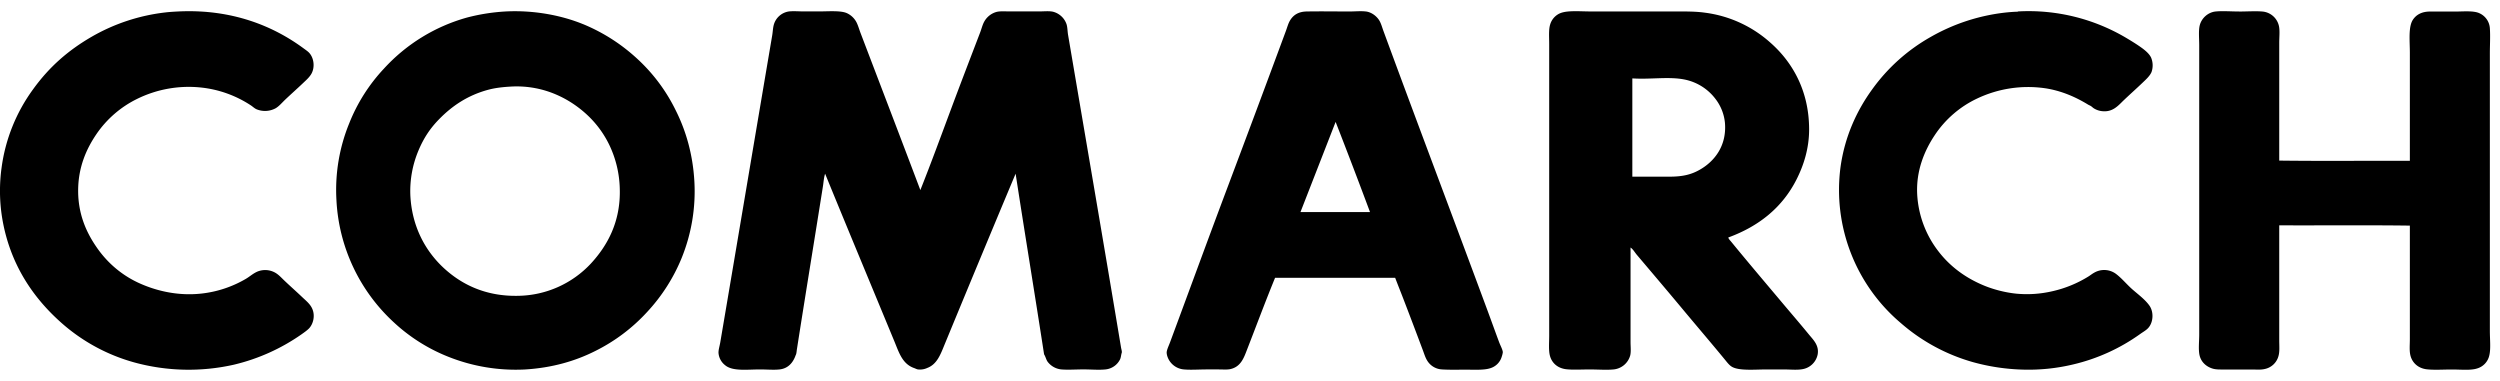
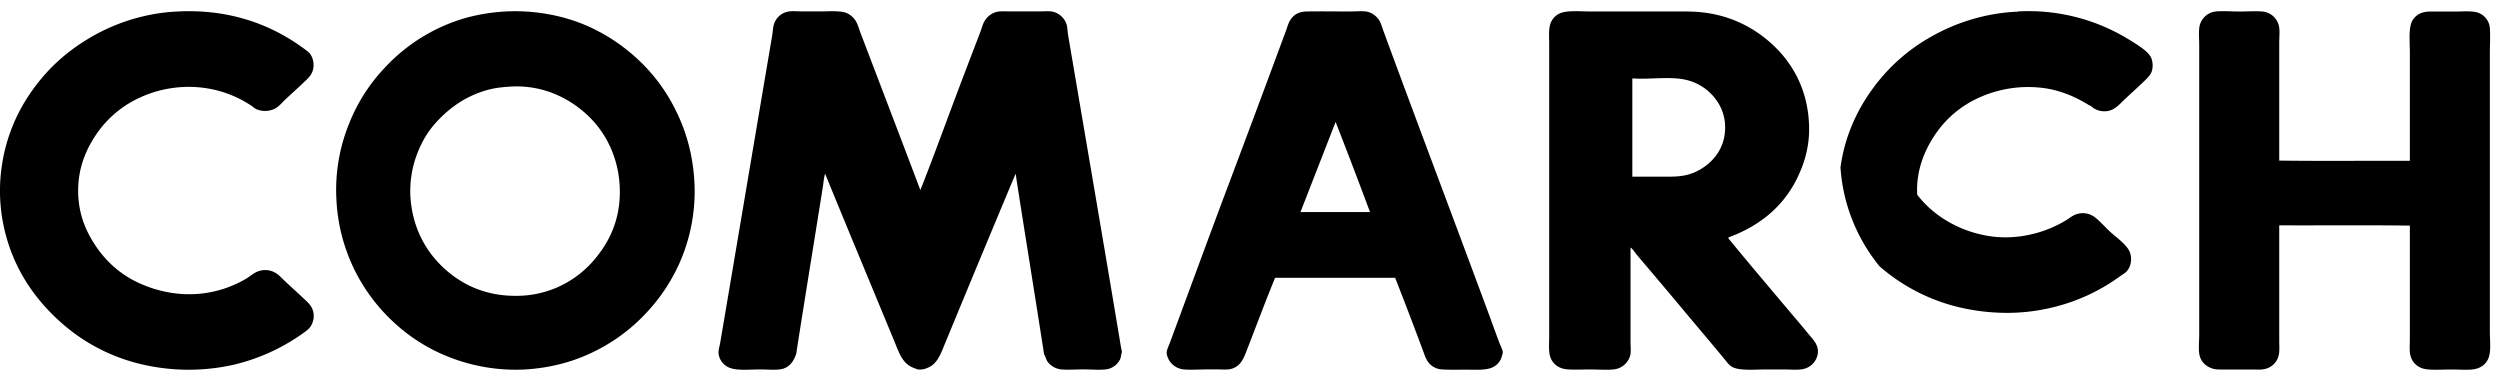
<svg xmlns="http://www.w3.org/2000/svg" width="105" height="16" viewBox="0 0 105 16">
-   <path fill="#000" fill-rule="evenodd" d="M57.362.481c.263.031.478.222.575.39.072.123.112.279.168.431 1.443 3.923 2.92 7.823 4.374 11.75.154.416.313.86.482 1.314.055.148.155.326.157.43a.855.855 0 0 1-.042.175.717.717 0 0 1-.512.502c-.25.077-.672.053-.974.053-.368 0-.715.01-1.026-.01a.77.77 0 0 1-.627-.38c-.078-.128-.123-.284-.179-.431-.267-.713-.554-1.471-.826-2.177-.11-.285-.205-.52-.335-.86h-5.044c-.408.995-.777 1.988-1.173 3.006-.14.364-.269.74-.722.832-.134.025-.31.01-.48.01h-.482c-.35 0-.684.027-.974 0a.8.8 0 0 1-.68-.513.643.643 0 0 1-.042-.185c-.003-.116.088-.294.146-.452.814-2.194 1.605-4.359 2.428-6.546.813-2.16 1.632-4.353 2.44-6.538.054-.15.096-.303.166-.42.14-.234.356-.376.712-.38.6-.01 1.188 0 1.79 0 .232 0 .475-.025.68 0zm9.444 0h3.492c.478 0 .91-.005 1.311.052a5.093 5.093 0 0 1 2.751 1.262c.908.8 1.623 2.002 1.623 3.644 0 .794-.228 1.503-.527 2.094-.587 1.163-1.559 1.962-2.867 2.441.01.06.067.114.118.175.696.851 1.404 1.684 2.127 2.544.363.433.762.894 1.14 1.356.184.225.442.461.365.852a.783.783 0 0 1-.645.606c-.229.04-.5.01-.764.01h-.773c-.433 0-1.123.065-1.419-.114-.111-.067-.19-.174-.29-.296-.604-.735-1.249-1.487-1.848-2.208-.617-.74-1.236-1.468-1.86-2.205-.084-.1-.147-.222-.257-.298v3.97c0 .19.025.39-.012.555a.805.805 0 0 1-.708.596c-.289.028-.647 0-1 0-.35 0-.715.023-.989-.01-.372-.047-.601-.277-.677-.565-.06-.228-.031-.54-.031-.852V1.857c0-.306-.027-.617.042-.832a.744.744 0 0 1 .322-.42c.296-.189.868-.124 1.376-.124zm-42.316.533c.897.37 1.656.88 2.291 1.47a7.273 7.273 0 0 1 1.603 2.158c.421.84.717 1.836.78 2.983a7.445 7.445 0 0 1-.533 3.207 7.477 7.477 0 0 1-1.47 2.291 7.428 7.428 0 0 1-2.148 1.613c-.839.425-1.818.715-2.98.783a7.644 7.644 0 0 1-3.206-.536 7.317 7.317 0 0 1-2.303-1.46 7.48 7.48 0 0 1-2.394-5.128 7.389 7.389 0 0 1 .534-3.207 7.281 7.281 0 0 1 1.46-2.304A7.426 7.426 0 0 1 19.618.736 8.187 8.187 0 0 1 21.263.48c1.2-.057 2.346.174 3.227.535zm69.547-.53c.347 0 .696-.025.983 0a.779.779 0 0 1 .697.616c.041.202.011.46.011.698v4.947c1.808.023 3.661.003 5.486.01V2.22c0-.494-.069-1.086.125-1.386.132-.202.358-.349.72-.349h1.077c.324 0 .76-.045 1.004.073a.744.744 0 0 1 .434.625c.024.348 0 .705 0 1.068v11.636c0 .378.044.758-.022 1.036a.736.736 0 0 1-.518.554c-.267.086-.682.042-1.045.042-.385 0-.768.028-1.079-.01-.361-.047-.606-.285-.676-.596-.045-.2-.02-.437-.02-.667v-4.77c-1.808-.025-3.66-.004-5.486-.012v4.833c0 .226.023.471-.032.657a.754.754 0 0 1-.581.545c-.172.04-.353.02-.55.02h-1.13c-.192 0-.364.008-.518-.042-.24-.076-.476-.26-.54-.574-.048-.243-.01-.57-.01-.862V1.91c0-.303-.033-.617.021-.842.074-.299.34-.55.666-.585.293-.03.649 0 .983 0zM33.772.48h.623c.384 0 .914-.046 1.175.073a.856.856 0 0 1 .406.39c.067.134.11.293.166.44.825 2.165 1.7 4.447 2.513 6.6.457-1.149.89-2.333 1.34-3.54.38-1.018.78-2.056 1.175-3.09.057-.15.095-.314.166-.441a.847.847 0 0 1 .52-.412c.153-.038.366-.02.581-.02h1.196c.205 0 .416-.024.583.01a.814.814 0 0 1 .581.534c.04.134.037.294.062.441.741 4.362 1.493 8.735 2.224 13.126.013.078.047.177.03.226-.032.102-.031.194-.071.277a.765.765 0 0 1-.604.421c-.276.031-.603 0-.935 0-.324 0-.66.025-.935 0a.819.819 0 0 1-.572-.328c-.061-.09-.077-.195-.145-.308-.39-2.536-.805-5.048-1.195-7.584-.981 2.338-1.995 4.78-2.983 7.174-.168.41-.316.83-.726.984a.728.728 0 0 1-.395.063c-.048-.007-.098-.035-.146-.053-.495-.167-.639-.629-.83-1.097-.976-2.362-1.958-4.713-2.922-7.071-.055.178-.064.367-.093.544-.358 2.254-.736 4.56-1.09 6.825-.012.071-.013.131-.032.205-.005.02-.013.029-.021.05-.115.327-.326.557-.676.597-.245.027-.537 0-.82 0-.548 0-1.151.086-1.465-.176a.72.72 0 0 1-.28-.522c-.004-.123.046-.278.073-.432.73-4.298 1.45-8.583 2.181-12.89.025-.144.029-.292.062-.431a.776.776 0 0 1 .645-.585c.201-.021.423 0 .634 0zm55.534 1.115c.18.107.379.228.572.362.188.13.381.283.465.456a.846.846 0 0 1 .022.61c-.065.158-.218.3-.357.432-.262.252-.543.5-.81.755-.232.222-.468.524-.942.455a.804.804 0 0 1-.313-.114c-.046-.027-.076-.064-.12-.092-.034-.024-.08-.04-.12-.063-.506-.31-1.116-.588-1.827-.692a4.994 4.994 0 0 0-2.834.433 4.379 4.379 0 0 0-1.783 1.54c-.42.63-.793 1.481-.736 2.501a4.282 4.282 0 0 0 .898 2.387c.474.615 1.111 1.098 1.902 1.426.386.16.867.29 1.342.341a4.72 4.72 0 0 0 1.546-.103 4.92 4.92 0 0 0 1.492-.61c.086-.052.162-.116.25-.164a.834.834 0 0 1 .907.04c.257.19.46.45.715.672.246.213.526.42.702.671.187.266.166.702-.054.94-.092.1-.218.165-.335.25a7.96 7.96 0 0 1-2.823 1.28 8.045 8.045 0 0 1-2.13.215 8.704 8.704 0 0 1-2.055-.309 7.854 7.854 0 0 1-3.039-1.64A7.323 7.323 0 0 1 77.3 7.031c.178-1.3.688-2.39 1.33-3.275a7.65 7.65 0 0 1 2.455-2.202A8.137 8.137 0 0 1 84.177.533a7.15 7.15 0 0 1 .575-.043s.005-.01.012-.01a8.038 8.038 0 0 1 4.542 1.115zm-76.568.427c.088.065.188.131.248.197.194.209.249.59.099.869-.086.155-.22.272-.347.392-.256.245-.506.464-.769.714-.134.13-.248.267-.389.351a.932.932 0 0 1-.81.042c-.09-.042-.16-.114-.24-.165a4.703 4.703 0 0 0-2.076-.745 4.91 4.91 0 0 0-2.694.476 4.43 4.43 0 0 0-1.71 1.48c-.42.616-.768 1.39-.768 2.38 0 1.014.365 1.78.78 2.378.424.615 1 1.129 1.719 1.471.676.318 1.632.59 2.705.465a4.707 4.707 0 0 0 1.817-.602c.162-.09.304-.224.487-.309a.857.857 0 0 1 .758.031c.153.085.26.208.39.332.23.22.512.469.746.692.172.165.357.303.443.527.11.28.026.605-.14.787-.084.09-.219.182-.325.258a8.283 8.283 0 0 1-2.835 1.273 8.63 8.63 0 0 1-4.186-.094 7.712 7.712 0 0 1-3.04-1.643C1.386 12.51.407 11.08.09 9.15a7.1 7.1 0 0 1-.023-2.11A7.182 7.182 0 0 1 1.39 3.75c.687-.951 1.48-1.638 2.456-2.204A8.014 8.014 0 0 1 6.939.523C7.129.5 7.325.49 7.513.48c2.245-.102 3.968.619 5.225 1.542zm8.76 1.612c-.348.018-.68.052-.986.134-.88.236-1.532.69-2.065 1.234-.378.385-.649.789-.874 1.326a4.399 4.399 0 0 0-.339 1.861c.062 1.34.642 2.346 1.366 3.032.747.706 1.778 1.237 3.176 1.203a4.261 4.261 0 0 0 3.042-1.356c.683-.74 1.261-1.751 1.212-3.167a4.487 4.487 0 0 0-.422-1.778 4.234 4.234 0 0 0-.924-1.276c-.706-.668-1.802-1.278-3.186-1.213zM56.096 5.12L54.62 8.906h2.92a264.263 264.263 0 0 0-1.444-3.786zM68.57 3.292c-.014.003-.012.017-.012.031V7.42h1.558c.568 0 .92-.091 1.268-.288.609-.343 1.144-.993 1.064-1.97a1.947 1.947 0 0 0-.397-1.006 2.16 2.16 0 0 0-1.332-.822c-.649-.122-1.408.007-2.149-.041z" />
+   <path fill="#000" fill-rule="evenodd" d="M57.362.481c.263.031.478.222.575.39.072.123.112.279.168.431 1.443 3.923 2.92 7.823 4.374 11.75.154.416.313.86.482 1.314.055.148.155.326.157.43a.855.855 0 0 1-.042.175.717.717 0 0 1-.512.502c-.25.077-.672.053-.974.053-.368 0-.715.01-1.026-.01a.77.77 0 0 1-.627-.38c-.078-.128-.123-.284-.179-.431-.267-.713-.554-1.471-.826-2.177-.11-.285-.205-.52-.335-.86h-5.044c-.408.995-.777 1.988-1.173 3.006-.14.364-.269.74-.722.832-.134.025-.31.01-.48.01h-.482c-.35 0-.684.027-.974 0a.8.8 0 0 1-.68-.513.643.643 0 0 1-.042-.185c-.003-.116.088-.294.146-.452.814-2.194 1.605-4.359 2.428-6.546.813-2.16 1.632-4.353 2.44-6.538.054-.15.096-.303.166-.42.14-.234.356-.376.712-.38.6-.01 1.188 0 1.79 0 .232 0 .475-.025.68 0zm9.444 0h3.492c.478 0 .91-.005 1.311.052a5.093 5.093 0 0 1 2.751 1.262c.908.8 1.623 2.002 1.623 3.644 0 .794-.228 1.503-.527 2.094-.587 1.163-1.559 1.962-2.867 2.441.01.06.067.114.118.175.696.851 1.404 1.684 2.127 2.544.363.433.762.894 1.14 1.356.184.225.442.461.365.852a.783.783 0 0 1-.645.606c-.229.04-.5.01-.764.01h-.773c-.433 0-1.123.065-1.419-.114-.111-.067-.19-.174-.29-.296-.604-.735-1.249-1.487-1.848-2.208-.617-.74-1.236-1.468-1.86-2.205-.084-.1-.147-.222-.257-.298v3.97c0 .19.025.39-.012.555a.805.805 0 0 1-.708.596c-.289.028-.647 0-1 0-.35 0-.715.023-.989-.01-.372-.047-.601-.277-.677-.565-.06-.228-.031-.54-.031-.852V1.857c0-.306-.027-.617.042-.832a.744.744 0 0 1 .322-.42c.296-.189.868-.124 1.376-.124zm-42.316.533c.897.37 1.656.88 2.291 1.47a7.273 7.273 0 0 1 1.603 2.158c.421.84.717 1.836.78 2.983a7.445 7.445 0 0 1-.533 3.207 7.477 7.477 0 0 1-1.47 2.291 7.428 7.428 0 0 1-2.148 1.613c-.839.425-1.818.715-2.98.783a7.644 7.644 0 0 1-3.206-.536 7.317 7.317 0 0 1-2.303-1.46 7.48 7.48 0 0 1-2.394-5.128 7.389 7.389 0 0 1 .534-3.207 7.281 7.281 0 0 1 1.46-2.304A7.426 7.426 0 0 1 19.618.736 8.187 8.187 0 0 1 21.263.48c1.2-.057 2.346.174 3.227.535zm69.547-.53c.347 0 .696-.025.983 0a.779.779 0 0 1 .697.616c.041.202.011.46.011.698v4.947c1.808.023 3.661.003 5.486.01V2.22c0-.494-.069-1.086.125-1.386.132-.202.358-.349.72-.349h1.077c.324 0 .76-.045 1.004.073a.744.744 0 0 1 .434.625c.024.348 0 .705 0 1.068v11.636c0 .378.044.758-.022 1.036a.736.736 0 0 1-.518.554c-.267.086-.682.042-1.045.042-.385 0-.768.028-1.079-.01-.361-.047-.606-.285-.676-.596-.045-.2-.02-.437-.02-.667v-4.77c-1.808-.025-3.66-.004-5.486-.012v4.833c0 .226.023.471-.032.657a.754.754 0 0 1-.581.545c-.172.04-.353.02-.55.02h-1.13c-.192 0-.364.008-.518-.042-.24-.076-.476-.26-.54-.574-.048-.243-.01-.57-.01-.862V1.91c0-.303-.033-.617.021-.842.074-.299.34-.55.666-.585.293-.03.649 0 .983 0zM33.772.48h.623c.384 0 .914-.046 1.175.073a.856.856 0 0 1 .406.39c.067.134.11.293.166.44.825 2.165 1.7 4.447 2.513 6.6.457-1.149.89-2.333 1.34-3.54.38-1.018.78-2.056 1.175-3.09.057-.15.095-.314.166-.441a.847.847 0 0 1 .52-.412c.153-.038.366-.02.581-.02h1.196c.205 0 .416-.024.583.01a.814.814 0 0 1 .581.534c.04.134.037.294.062.441.741 4.362 1.493 8.735 2.224 13.126.013.078.047.177.03.226-.032.102-.031.194-.071.277a.765.765 0 0 1-.604.421c-.276.031-.603 0-.935 0-.324 0-.66.025-.935 0a.819.819 0 0 1-.572-.328c-.061-.09-.077-.195-.145-.308-.39-2.536-.805-5.048-1.195-7.584-.981 2.338-1.995 4.78-2.983 7.174-.168.41-.316.83-.726.984a.728.728 0 0 1-.395.063c-.048-.007-.098-.035-.146-.053-.495-.167-.639-.629-.83-1.097-.976-2.362-1.958-4.713-2.922-7.071-.055.178-.064.367-.093.544-.358 2.254-.736 4.56-1.09 6.825-.012.071-.013.131-.032.205-.005.02-.013.029-.021.05-.115.327-.326.557-.676.597-.245.027-.537 0-.82 0-.548 0-1.151.086-1.465-.176a.72.72 0 0 1-.28-.522c-.004-.123.046-.278.073-.432.73-4.298 1.45-8.583 2.181-12.89.025-.144.029-.292.062-.431a.776.776 0 0 1 .645-.585c.201-.021.423 0 .634 0zm55.534 1.115c.18.107.379.228.572.362.188.13.381.283.465.456a.846.846 0 0 1 .022.61c-.065.158-.218.3-.357.432-.262.252-.543.5-.81.755-.232.222-.468.524-.942.455a.804.804 0 0 1-.313-.114c-.046-.027-.076-.064-.12-.092-.034-.024-.08-.04-.12-.063-.506-.31-1.116-.588-1.827-.692a4.994 4.994 0 0 0-2.834.433 4.379 4.379 0 0 0-1.783 1.54c-.42.63-.793 1.481-.736 2.501c.474.615 1.111 1.098 1.902 1.426.386.16.867.29 1.342.341a4.72 4.72 0 0 0 1.546-.103 4.92 4.92 0 0 0 1.492-.61c.086-.052.162-.116.25-.164a.834.834 0 0 1 .907.04c.257.19.46.45.715.672.246.213.526.42.702.671.187.266.166.702-.054.94-.092.1-.218.165-.335.25a7.96 7.96 0 0 1-2.823 1.28 8.045 8.045 0 0 1-2.13.215 8.704 8.704 0 0 1-2.055-.309 7.854 7.854 0 0 1-3.039-1.64A7.323 7.323 0 0 1 77.3 7.031c.178-1.3.688-2.39 1.33-3.275a7.65 7.65 0 0 1 2.455-2.202A8.137 8.137 0 0 1 84.177.533a7.15 7.15 0 0 1 .575-.043s.005-.01.012-.01a8.038 8.038 0 0 1 4.542 1.115zm-76.568.427c.088.065.188.131.248.197.194.209.249.59.099.869-.086.155-.22.272-.347.392-.256.245-.506.464-.769.714-.134.13-.248.267-.389.351a.932.932 0 0 1-.81.042c-.09-.042-.16-.114-.24-.165a4.703 4.703 0 0 0-2.076-.745 4.91 4.91 0 0 0-2.694.476 4.43 4.43 0 0 0-1.71 1.48c-.42.616-.768 1.39-.768 2.38 0 1.014.365 1.78.78 2.378.424.615 1 1.129 1.719 1.471.676.318 1.632.59 2.705.465a4.707 4.707 0 0 0 1.817-.602c.162-.09.304-.224.487-.309a.857.857 0 0 1 .758.031c.153.085.26.208.39.332.23.22.512.469.746.692.172.165.357.303.443.527.11.28.026.605-.14.787-.084.09-.219.182-.325.258a8.283 8.283 0 0 1-2.835 1.273 8.63 8.63 0 0 1-4.186-.094 7.712 7.712 0 0 1-3.04-1.643C1.386 12.51.407 11.08.09 9.15a7.1 7.1 0 0 1-.023-2.11A7.182 7.182 0 0 1 1.39 3.75c.687-.951 1.48-1.638 2.456-2.204A8.014 8.014 0 0 1 6.939.523C7.129.5 7.325.49 7.513.48c2.245-.102 3.968.619 5.225 1.542zm8.76 1.612c-.348.018-.68.052-.986.134-.88.236-1.532.69-2.065 1.234-.378.385-.649.789-.874 1.326a4.399 4.399 0 0 0-.339 1.861c.062 1.34.642 2.346 1.366 3.032.747.706 1.778 1.237 3.176 1.203a4.261 4.261 0 0 0 3.042-1.356c.683-.74 1.261-1.751 1.212-3.167a4.487 4.487 0 0 0-.422-1.778 4.234 4.234 0 0 0-.924-1.276c-.706-.668-1.802-1.278-3.186-1.213zM56.096 5.12L54.62 8.906h2.92a264.263 264.263 0 0 0-1.444-3.786zM68.57 3.292c-.014.003-.012.017-.012.031V7.42h1.558c.568 0 .92-.091 1.268-.288.609-.343 1.144-.993 1.064-1.97a1.947 1.947 0 0 0-.397-1.006 2.16 2.16 0 0 0-1.332-.822c-.649-.122-1.408.007-2.149-.041z" />
</svg>